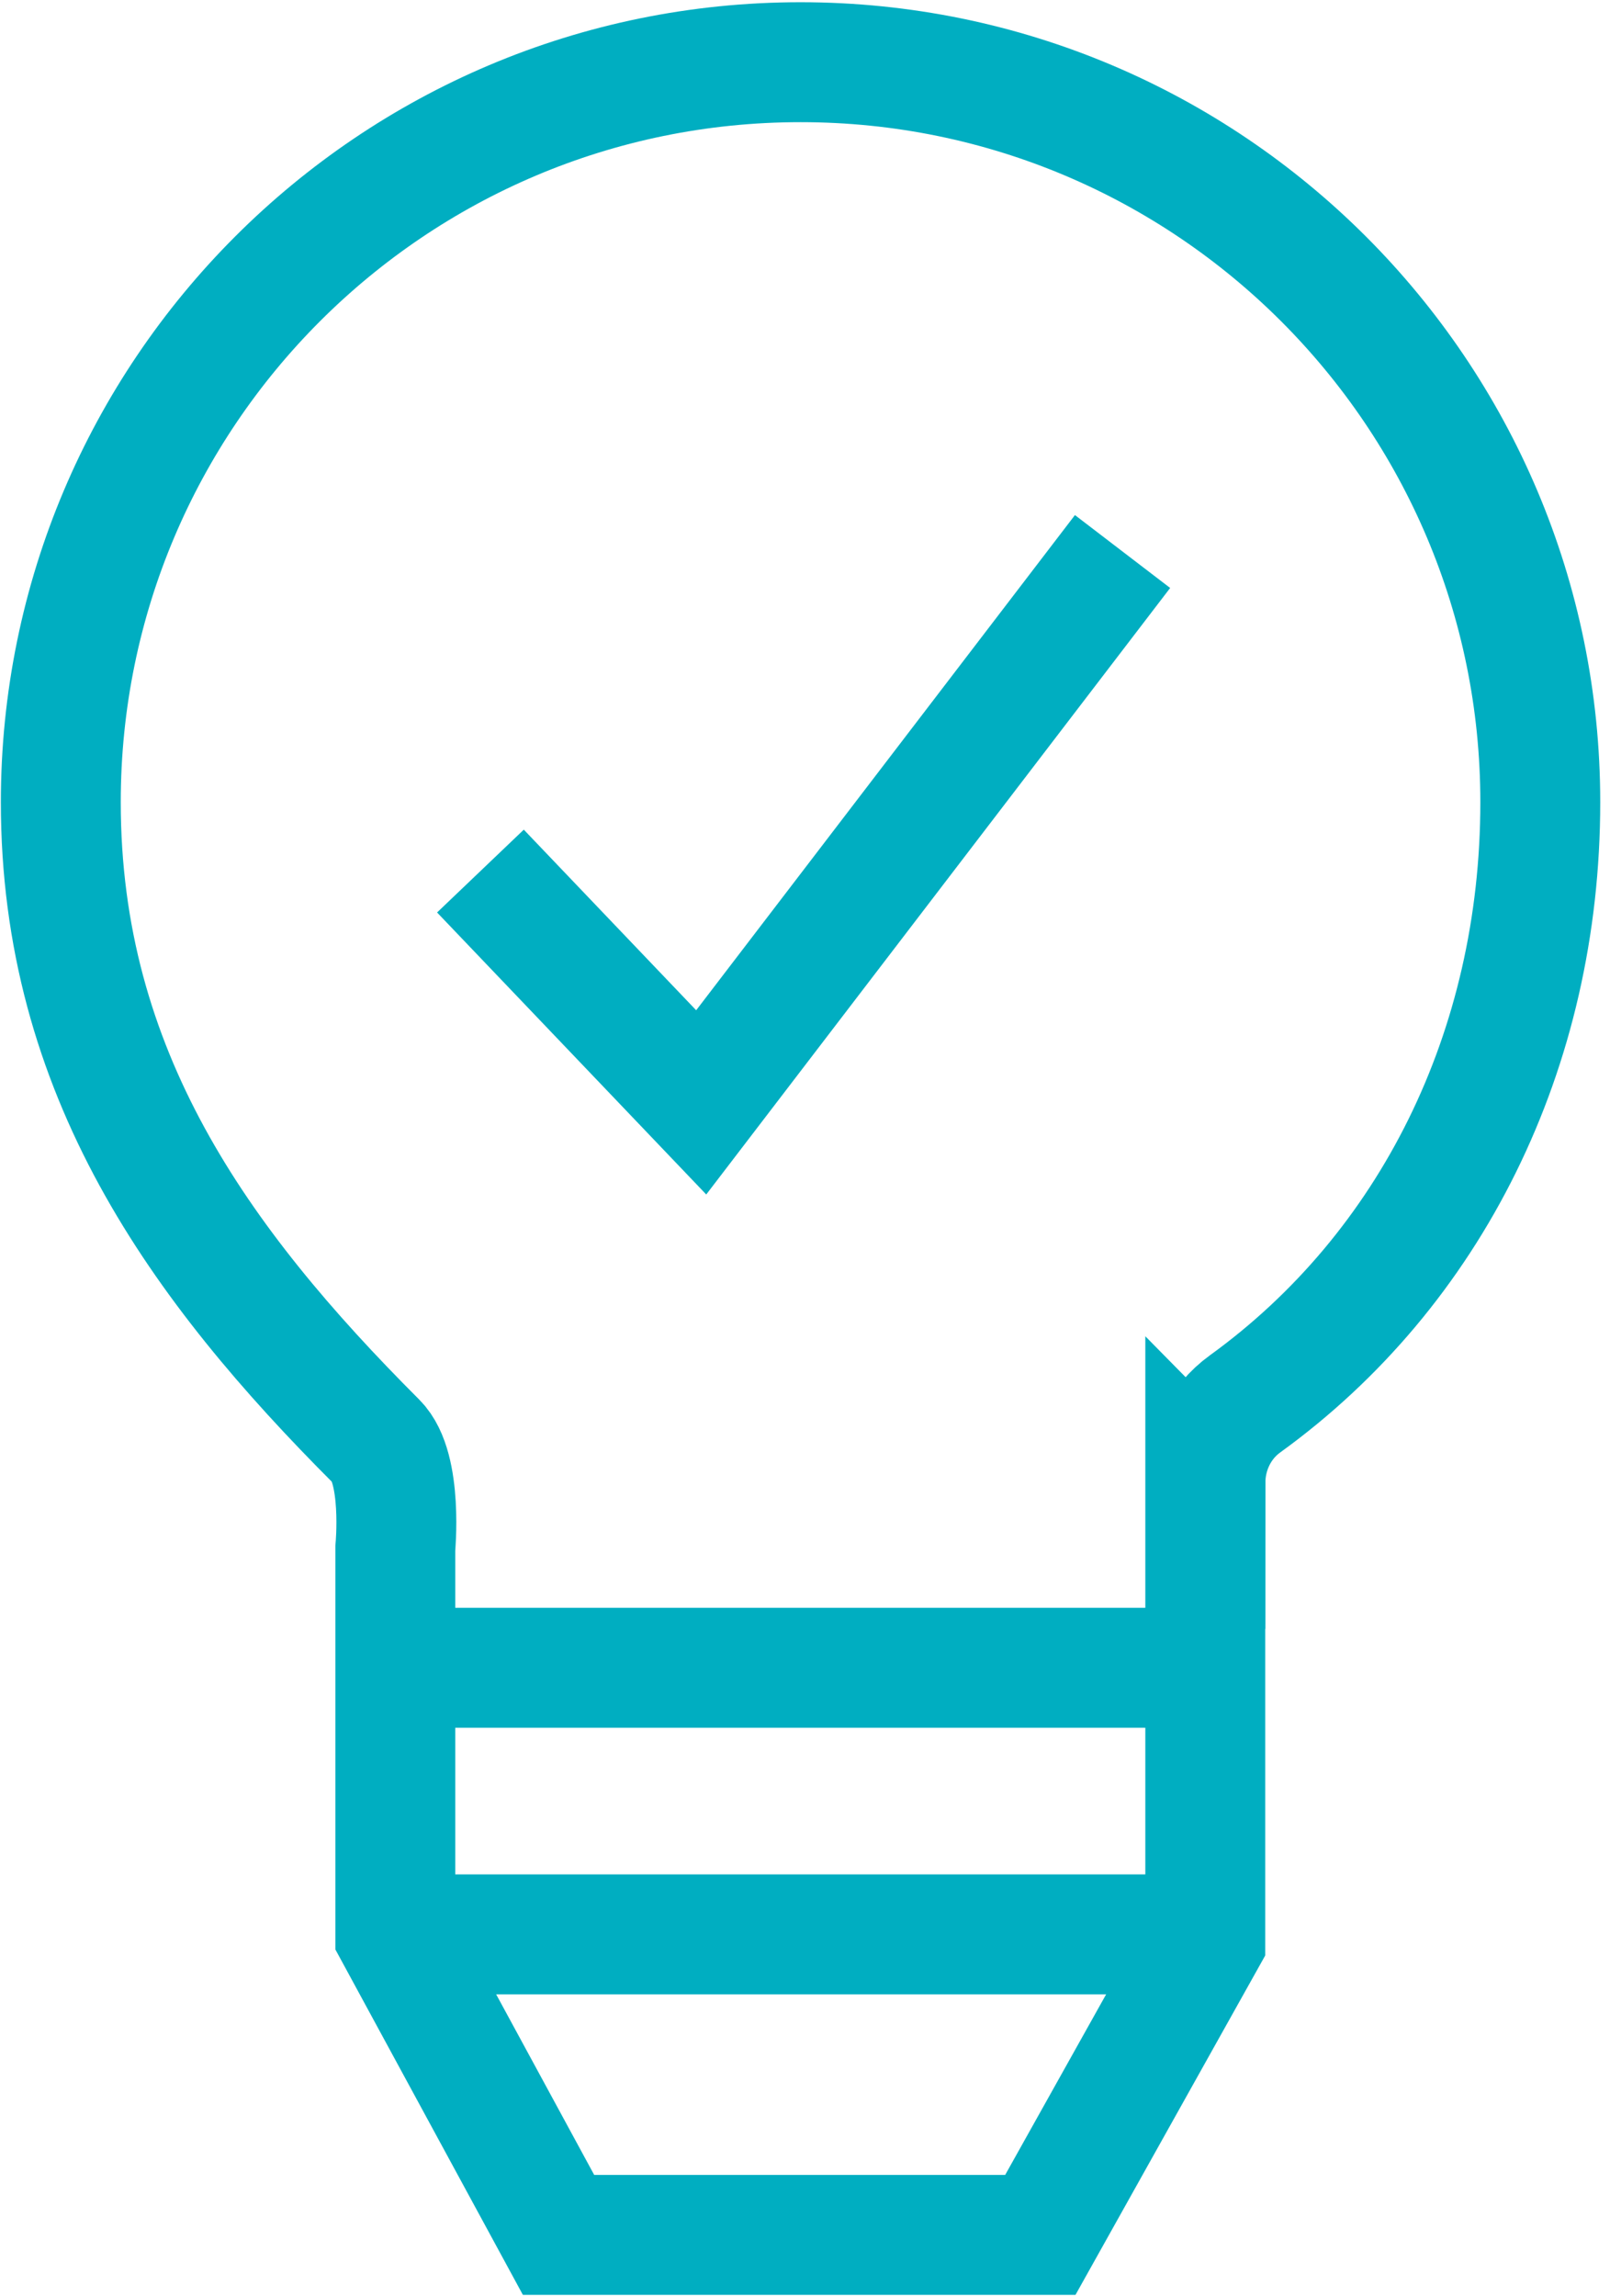
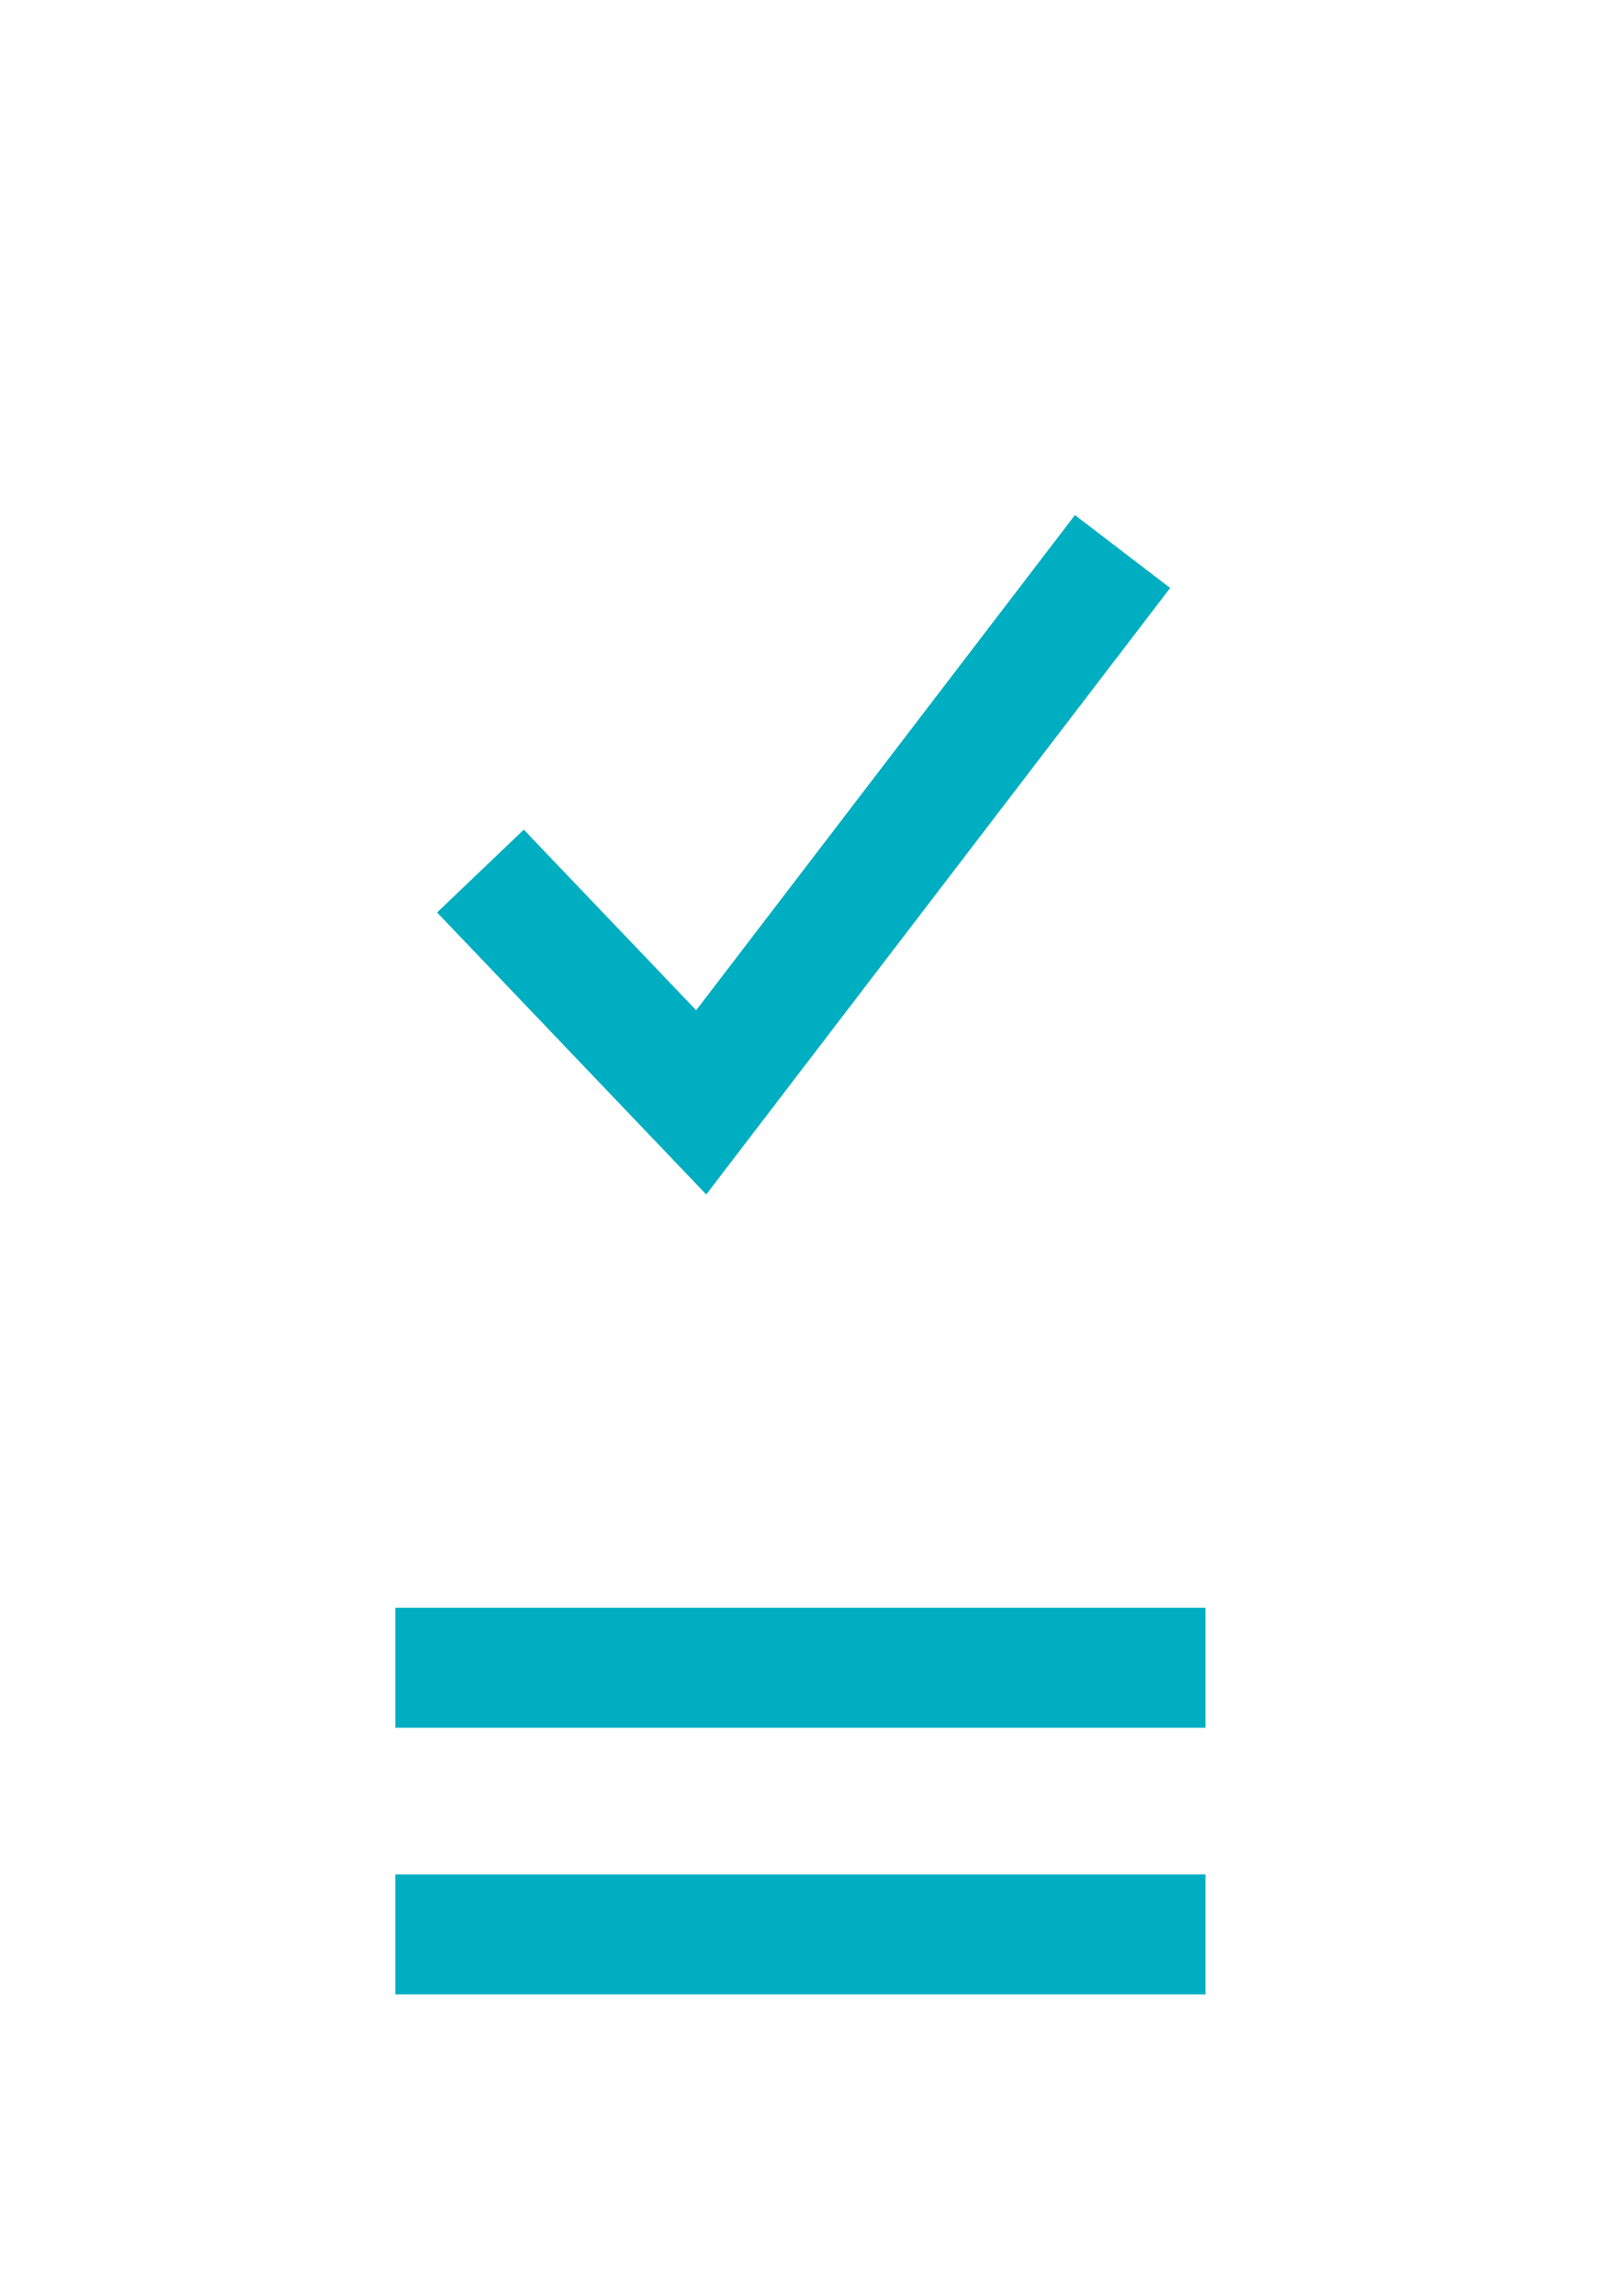
<svg xmlns="http://www.w3.org/2000/svg" width="94" height="134" viewBox="0 0 94 134" fill="none">
-   <path d="M70.38 86.54C70.38 84.73 71.22 83 72.69 81.94C83.53 74.1 89.93 61.29 89.93 46.82C89.93 22.97 70.59 3.63 46.74 3.63C22.89 3.63 3.55 22.97 3.55 46.82C3.55 62.59 11.6 73.76 21.99 84.15C23.53 85.69 23.08 90.37 23.08 90.37V112.89L32.61 130.44H60.74L70.37 113.22V86.53L70.38 86.54Z" stroke="#00AEC1" stroke-width="7" stroke-miterlimit="10" />
  <path d="M23.08 112.9H70.38" stroke="#00AEC1" stroke-width="7" stroke-miterlimit="10" />
  <path d="M23.08 97.34H70.38" stroke="#00AEC1" stroke-width="7" stroke-miterlimit="10" />
  <path d="M28.05 50.84L40.94 64.34L65.54 32.19" stroke="#00AEC1" stroke-width="7" stroke-miterlimit="10" />
</svg>